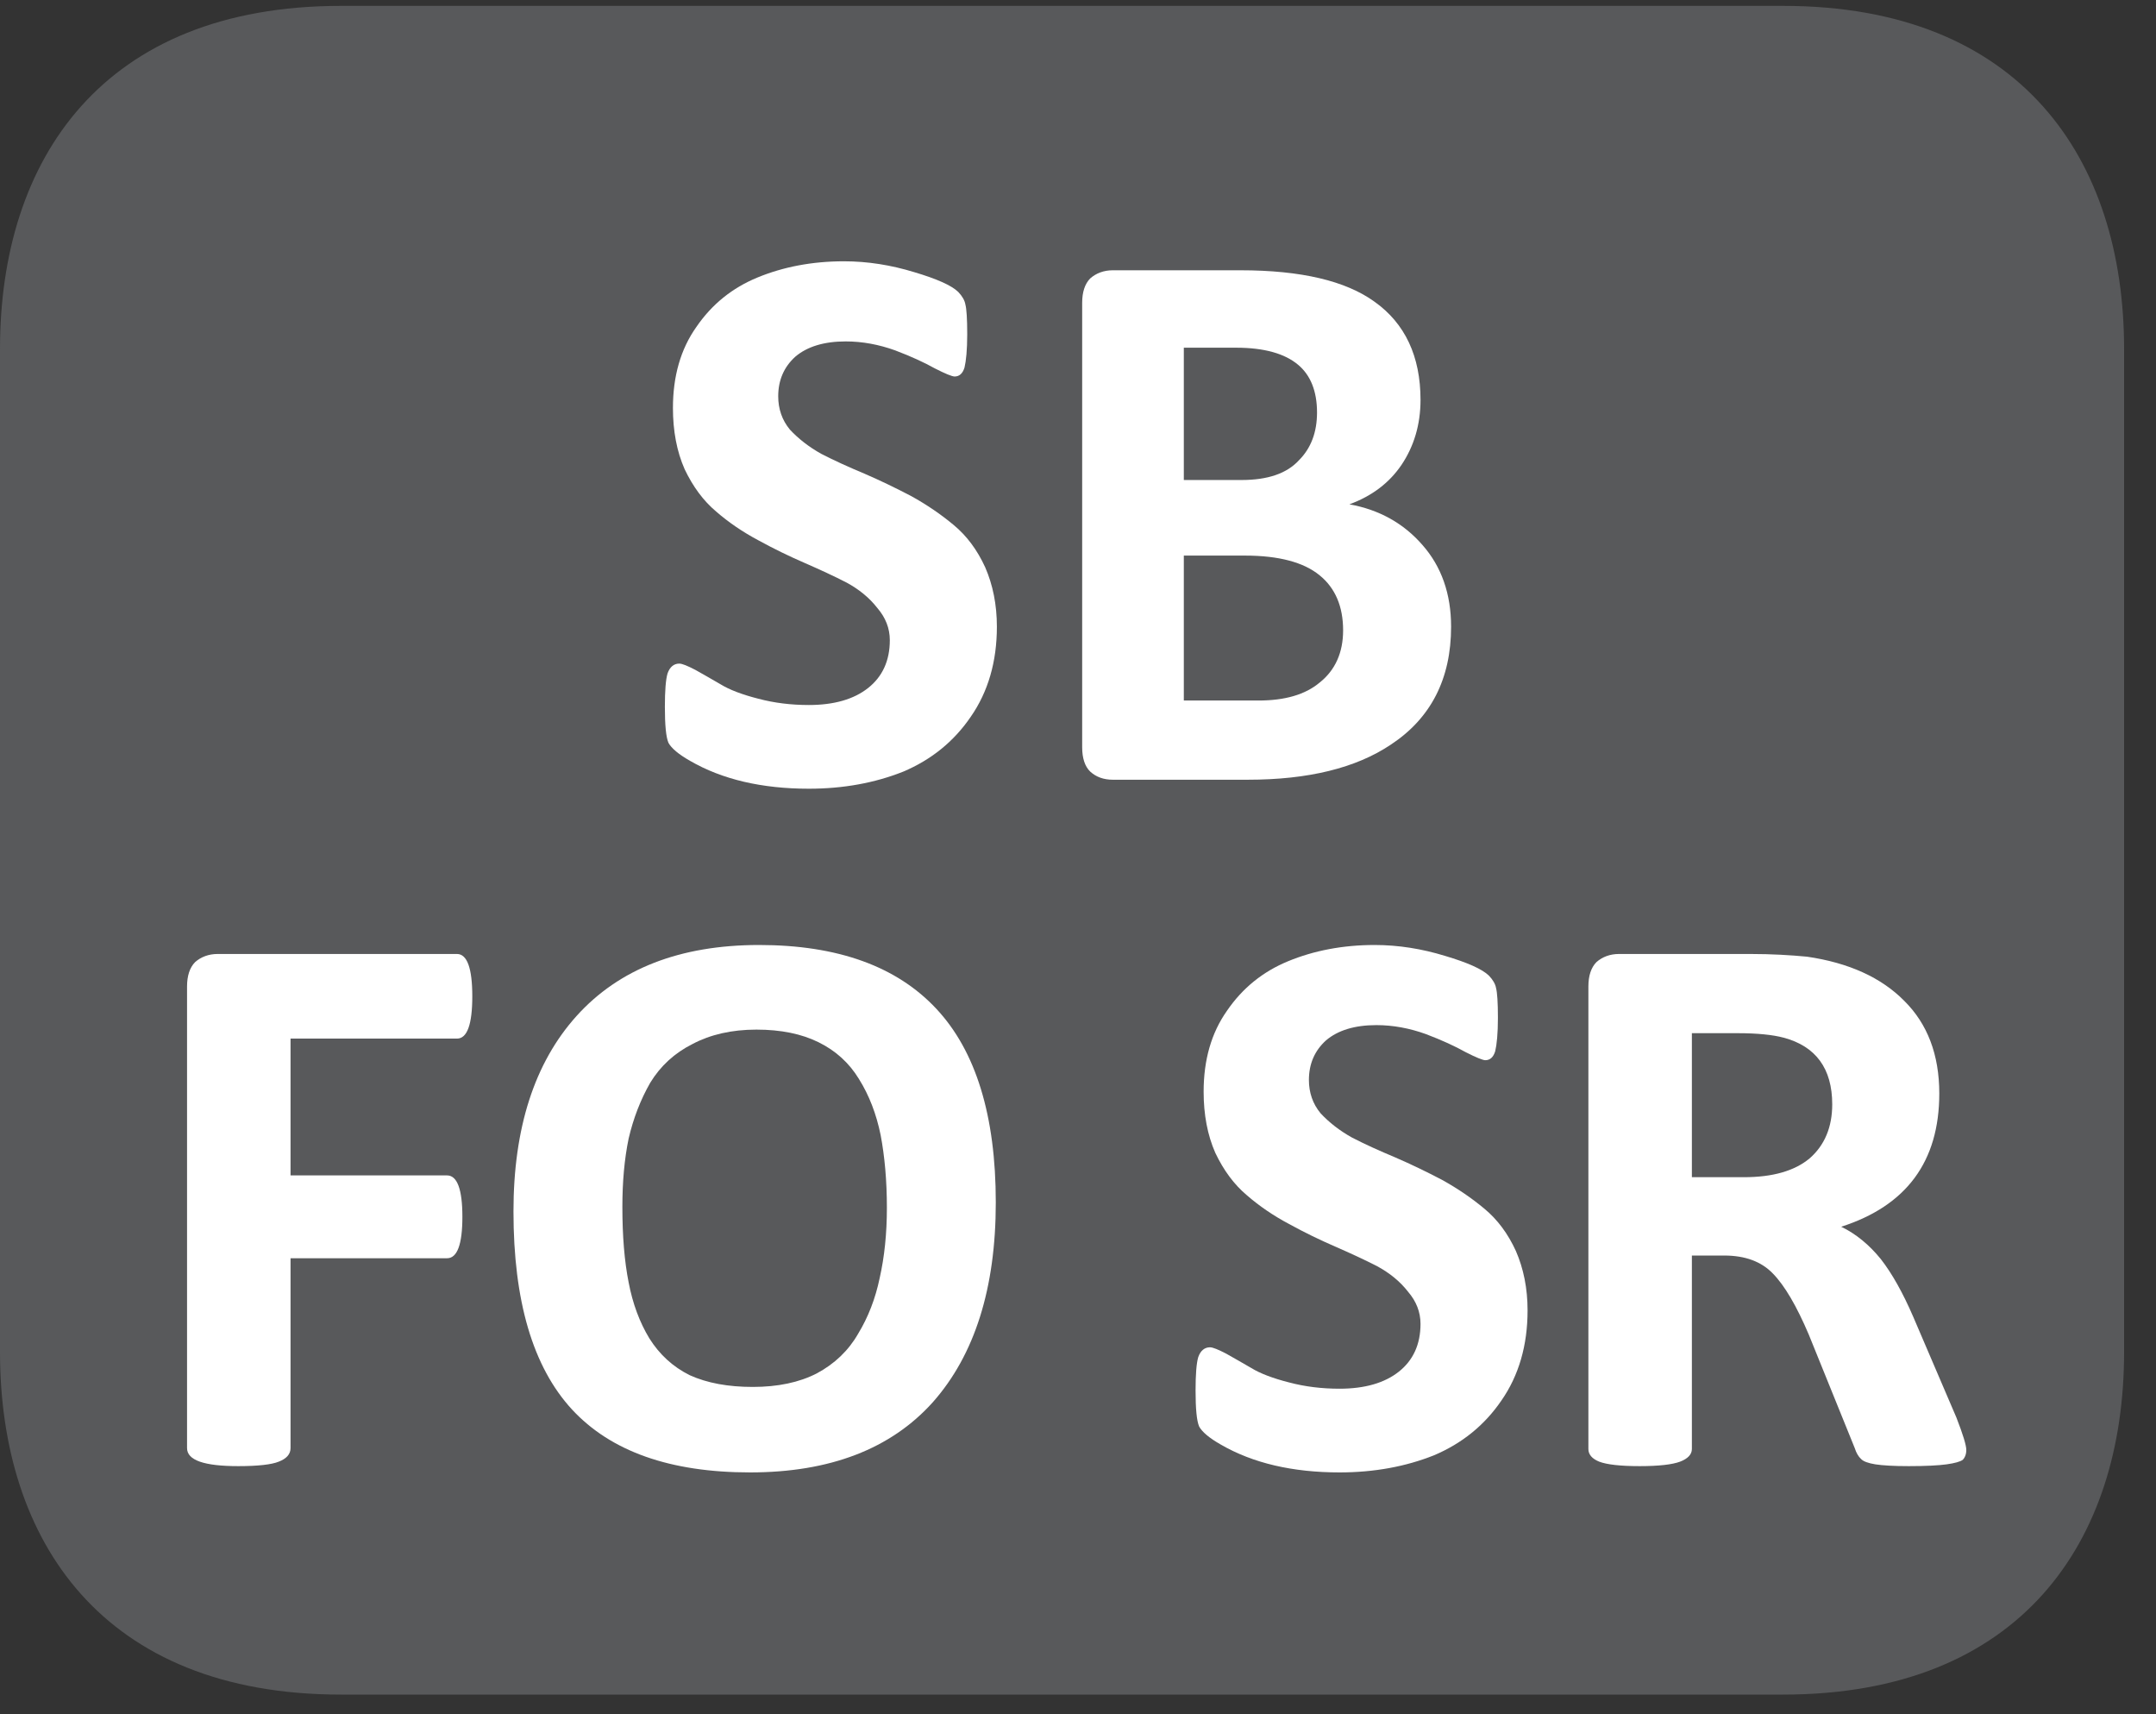
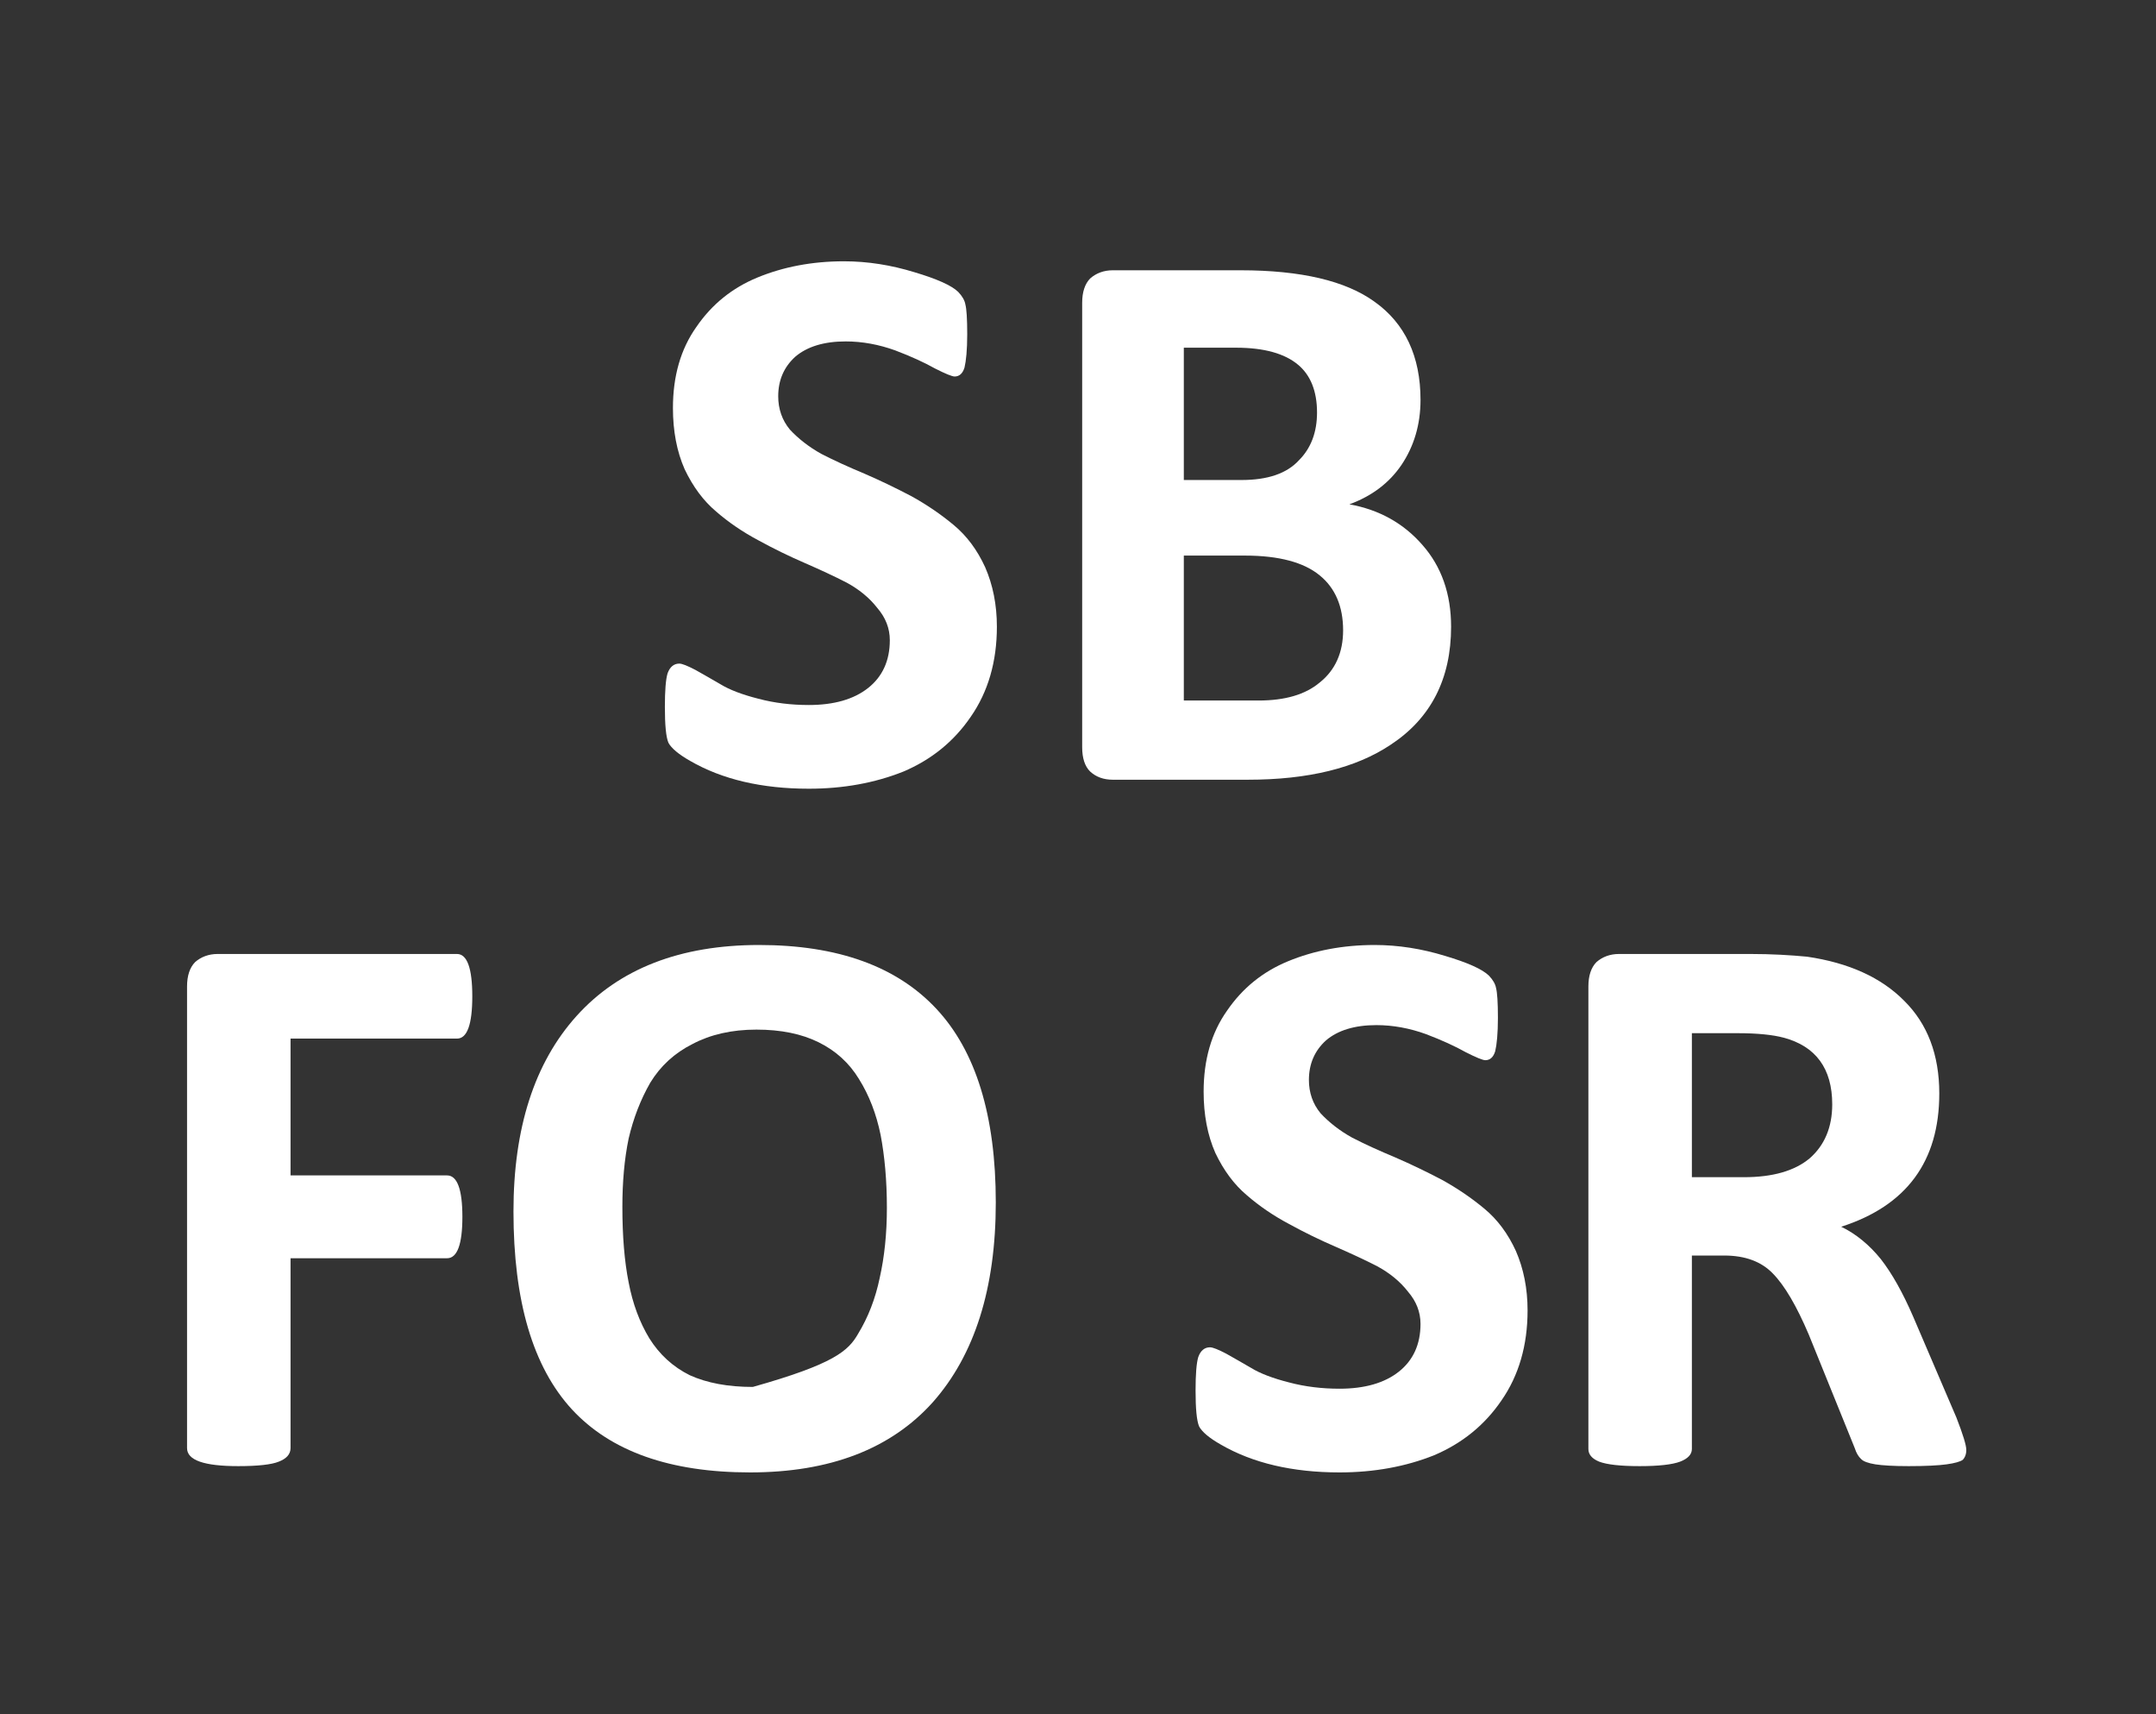
<svg xmlns="http://www.w3.org/2000/svg" xmlns:xlink="http://www.w3.org/1999/xlink" width="37.437pt" height="29.759pt" viewBox="0 0 37.437 29.759" version="1.2">
  <rect x="0" y="0" width="37.437" height="29.759" fill="#333333" stroke="none" />
  <defs>
    <g>
      <symbol overflow="visible" id="glyph0-0">
        <path style="stroke:none;" d="M 0.281 -8.844 L 6.75 -8.844 L 6.75 0 L 0.281 0 Z M 1 -0.688 L 6.016 -0.688 L 6.016 -8.156 L 1 -8.156 Z M 5.328 -5.781 C 5.328 -5.27 5.184 -4.867 4.906 -4.578 C 4.633 -4.297 4.262 -4.129 3.797 -4.078 L 3.766 -3.25 C 3.766 -3.133 3.582 -3.078 3.219 -3.078 C 3 -3.078 2.848 -3.086 2.766 -3.109 C 2.691 -3.129 2.656 -3.176 2.656 -3.25 L 2.609 -4.328 C 2.586 -4.492 2.609 -4.613 2.672 -4.688 C 2.742 -4.758 2.852 -4.797 3 -4.797 L 3.094 -4.797 C 3.402 -4.797 3.633 -4.879 3.781 -5.047 C 3.934 -5.211 4.016 -5.438 4.016 -5.719 C 4.016 -5.996 3.926 -6.223 3.75 -6.391 C 3.57 -6.555 3.309 -6.641 2.969 -6.641 C 2.789 -6.641 2.613 -6.617 2.438 -6.578 C 2.27 -6.535 2.137 -6.488 2.047 -6.438 C 1.953 -6.383 1.895 -6.359 1.875 -6.359 C 1.781 -6.359 1.734 -6.52 1.734 -6.844 C 1.734 -7.059 1.766 -7.195 1.828 -7.25 C 1.887 -7.332 2.055 -7.41 2.328 -7.484 C 2.605 -7.555 2.898 -7.594 3.203 -7.594 C 3.93 -7.594 4.469 -7.418 4.812 -7.078 C 5.152 -6.742 5.328 -6.309 5.328 -5.781 Z M 3.922 -1.938 C 3.922 -1.695 3.867 -1.523 3.766 -1.422 C 3.672 -1.328 3.492 -1.281 3.234 -1.281 C 2.973 -1.281 2.789 -1.328 2.688 -1.422 C 2.582 -1.523 2.531 -1.695 2.531 -1.938 C 2.531 -2.195 2.582 -2.375 2.688 -2.469 C 2.789 -2.57 2.973 -2.625 3.234 -2.625 C 3.492 -2.625 3.672 -2.57 3.766 -2.469 C 3.867 -2.375 3.922 -2.195 3.922 -1.938 Z M 3.922 -1.938 " />
      </symbol>
      <symbol overflow="visible" id="glyph0-1">
        <path style="stroke:none;" d="M 6.203 -2.656 C 6.203 -2.051 6.051 -1.527 5.75 -1.094 C 5.457 -0.664 5.066 -0.348 4.578 -0.141 C 4.086 0.055 3.539 0.156 2.938 0.156 C 2.125 0.156 1.434 -0.004 0.875 -0.328 C 0.676 -0.441 0.551 -0.547 0.5 -0.641 C 0.457 -0.742 0.438 -0.953 0.438 -1.266 C 0.438 -1.543 0.453 -1.738 0.484 -1.844 C 0.523 -1.957 0.594 -2.016 0.688 -2.016 C 0.738 -2.016 0.832 -1.977 0.969 -1.906 C 1.102 -1.832 1.25 -1.746 1.406 -1.656 C 1.559 -1.562 1.781 -1.477 2.062 -1.406 C 2.34 -1.332 2.633 -1.297 2.938 -1.297 C 3.371 -1.297 3.719 -1.395 3.969 -1.594 C 4.215 -1.789 4.344 -2.066 4.344 -2.422 C 4.344 -2.629 4.27 -2.816 4.125 -2.984 C 3.988 -3.16 3.809 -3.305 3.594 -3.422 C 3.375 -3.535 3.129 -3.648 2.859 -3.766 C 2.598 -3.879 2.332 -4.008 2.062 -4.156 C 1.789 -4.301 1.543 -4.469 1.328 -4.656 C 1.109 -4.84 0.926 -5.086 0.781 -5.391 C 0.645 -5.699 0.578 -6.055 0.578 -6.453 C 0.578 -7.004 0.711 -7.473 0.984 -7.859 C 1.254 -8.254 1.609 -8.539 2.047 -8.719 C 2.492 -8.902 2.992 -9 3.547 -9 C 3.961 -9 4.367 -8.934 4.766 -8.812 C 5.16 -8.695 5.414 -8.582 5.531 -8.469 C 5.602 -8.395 5.645 -8.32 5.656 -8.25 C 5.676 -8.176 5.688 -8.004 5.688 -7.734 C 5.688 -7.461 5.668 -7.27 5.641 -7.156 C 5.609 -7.051 5.551 -7 5.469 -7 C 5.426 -7 5.309 -7.047 5.125 -7.141 C 4.945 -7.242 4.715 -7.348 4.438 -7.453 C 4.156 -7.555 3.867 -7.609 3.578 -7.609 C 3.203 -7.609 2.91 -7.52 2.703 -7.344 C 2.504 -7.164 2.406 -6.934 2.406 -6.656 C 2.406 -6.438 2.473 -6.242 2.609 -6.078 C 2.754 -5.922 2.938 -5.777 3.156 -5.656 C 3.383 -5.539 3.633 -5.426 3.906 -5.312 C 4.176 -5.195 4.445 -5.066 4.719 -4.922 C 4.988 -4.773 5.234 -4.605 5.453 -4.422 C 5.68 -4.234 5.863 -3.988 6 -3.688 C 6.133 -3.383 6.203 -3.039 6.203 -2.656 Z M 6.203 -2.656 " />
      </symbol>
      <symbol overflow="visible" id="glyph0-2">
        <path style="stroke:none;" d="M 7.375 -2.656 C 7.375 -1.75 7.023 -1.066 6.328 -0.609 C 5.723 -0.203 4.895 0 3.844 0 L 1.5 0 C 1.344 0 1.211 -0.047 1.109 -0.141 C 1.016 -0.23 0.969 -0.375 0.969 -0.562 L 0.969 -8.281 C 0.969 -8.465 1.016 -8.609 1.109 -8.703 C 1.211 -8.793 1.344 -8.844 1.5 -8.844 L 3.719 -8.844 C 4.77 -8.844 5.547 -8.66 6.047 -8.297 C 6.574 -7.922 6.844 -7.352 6.844 -6.594 C 6.844 -6.164 6.73 -5.789 6.516 -5.469 C 6.305 -5.156 6.004 -4.926 5.609 -4.781 C 6.129 -4.688 6.551 -4.449 6.875 -4.078 C 7.207 -3.703 7.375 -3.227 7.375 -2.656 Z M 5.047 -6.375 C 5.047 -6.746 4.934 -7.023 4.719 -7.203 C 4.488 -7.398 4.129 -7.5 3.641 -7.5 L 2.734 -7.5 L 2.734 -5.203 L 3.734 -5.203 C 4.191 -5.203 4.523 -5.316 4.734 -5.547 C 4.941 -5.754 5.047 -6.031 5.047 -6.375 Z M 5.5 -2.594 C 5.5 -3.008 5.363 -3.328 5.094 -3.547 C 4.82 -3.773 4.387 -3.891 3.797 -3.891 L 2.734 -3.891 L 2.734 -1.375 L 4.031 -1.375 C 4.488 -1.375 4.844 -1.477 5.094 -1.688 C 5.363 -1.902 5.5 -2.207 5.5 -2.594 Z M 5.5 -2.594 " />
      </symbol>
      <symbol overflow="visible" id="glyph0-3">
        <path style="stroke:none;" d="M 5.922 -8.109 C 5.922 -7.617 5.832 -7.375 5.656 -7.375 L 2.766 -7.375 L 2.766 -5 L 5.484 -5 C 5.66 -5 5.75 -4.758 5.75 -4.281 C 5.75 -3.801 5.66 -3.562 5.484 -3.562 L 2.766 -3.562 L 2.766 -0.266 C 2.766 -0.16 2.695 -0.082 2.562 -0.031 C 2.438 0.02 2.199 0.047 1.859 0.047 C 1.266 0.047 0.969 -0.055 0.969 -0.266 L 0.969 -8.281 C 0.969 -8.465 1.016 -8.609 1.109 -8.703 C 1.211 -8.793 1.344 -8.844 1.5 -8.844 L 5.656 -8.844 C 5.832 -8.844 5.922 -8.598 5.922 -8.109 Z M 5.922 -8.109 " />
      </symbol>
      <symbol overflow="visible" id="glyph0-4">
-         <path style="stroke:none;" d="M 8.922 -4.531 C 8.922 -3.039 8.555 -1.883 7.828 -1.062 C 7.098 -0.25 6.039 0.156 4.656 0.156 C 3.27 0.156 2.238 -0.207 1.562 -0.938 C 0.883 -1.676 0.547 -2.82 0.547 -4.375 C 0.547 -5.82 0.91 -6.953 1.641 -7.766 C 2.379 -8.586 3.438 -9 4.812 -9 C 6.176 -9 7.203 -8.629 7.891 -7.891 C 8.574 -7.16 8.922 -6.039 8.922 -4.531 Z M 7.031 -4.438 C 7.031 -4.914 6.992 -5.336 6.922 -5.703 C 6.848 -6.066 6.723 -6.391 6.547 -6.672 C 6.379 -6.949 6.145 -7.164 5.844 -7.312 C 5.551 -7.457 5.191 -7.531 4.766 -7.531 C 4.336 -7.531 3.965 -7.445 3.656 -7.281 C 3.344 -7.125 3.098 -6.898 2.922 -6.609 C 2.754 -6.316 2.629 -5.992 2.547 -5.641 C 2.473 -5.285 2.438 -4.887 2.438 -4.453 C 2.438 -3.953 2.473 -3.512 2.547 -3.141 C 2.617 -2.773 2.738 -2.449 2.906 -2.172 C 3.082 -1.891 3.316 -1.676 3.609 -1.531 C 3.91 -1.395 4.273 -1.328 4.703 -1.328 C 5.137 -1.328 5.508 -1.406 5.812 -1.562 C 6.121 -1.727 6.363 -1.957 6.531 -2.25 C 6.707 -2.539 6.832 -2.863 6.906 -3.219 C 6.988 -3.582 7.031 -3.988 7.031 -4.438 Z M 7.031 -4.438 " />
+         <path style="stroke:none;" d="M 8.922 -4.531 C 8.922 -3.039 8.555 -1.883 7.828 -1.062 C 7.098 -0.25 6.039 0.156 4.656 0.156 C 3.27 0.156 2.238 -0.207 1.562 -0.938 C 0.883 -1.676 0.547 -2.82 0.547 -4.375 C 0.547 -5.82 0.91 -6.953 1.641 -7.766 C 2.379 -8.586 3.438 -9 4.812 -9 C 6.176 -9 7.203 -8.629 7.891 -7.891 C 8.574 -7.16 8.922 -6.039 8.922 -4.531 Z M 7.031 -4.438 C 7.031 -4.914 6.992 -5.336 6.922 -5.703 C 6.848 -6.066 6.723 -6.391 6.547 -6.672 C 6.379 -6.949 6.145 -7.164 5.844 -7.312 C 5.551 -7.457 5.191 -7.531 4.766 -7.531 C 4.336 -7.531 3.965 -7.445 3.656 -7.281 C 3.344 -7.125 3.098 -6.898 2.922 -6.609 C 2.754 -6.316 2.629 -5.992 2.547 -5.641 C 2.473 -5.285 2.438 -4.887 2.438 -4.453 C 2.438 -3.953 2.473 -3.512 2.547 -3.141 C 2.617 -2.773 2.738 -2.449 2.906 -2.172 C 3.082 -1.891 3.316 -1.676 3.609 -1.531 C 3.91 -1.395 4.273 -1.328 4.703 -1.328 C 6.121 -1.727 6.363 -1.957 6.531 -2.25 C 6.707 -2.539 6.832 -2.863 6.906 -3.219 C 6.988 -3.582 7.031 -3.988 7.031 -4.438 Z M 7.031 -4.438 " />
      </symbol>
      <symbol overflow="visible" id="glyph0-5">
        <path style="stroke:none;" d="" />
      </symbol>
      <symbol overflow="visible" id="glyph0-6">
        <path style="stroke:none;" d="M 7.531 -0.234 C 7.531 -0.16 7.508 -0.102 7.469 -0.062 C 7.426 -0.031 7.332 -0.004 7.188 0.016 C 7.051 0.035 6.832 0.047 6.531 0.047 C 6.27 0.047 6.074 0.035 5.953 0.016 C 5.828 -0.004 5.742 -0.035 5.703 -0.078 C 5.66 -0.117 5.621 -0.18 5.594 -0.266 L 4.797 -2.234 C 4.586 -2.73 4.379 -3.086 4.172 -3.297 C 3.973 -3.504 3.691 -3.609 3.328 -3.609 L 2.766 -3.609 L 2.766 -0.25 C 2.766 -0.156 2.695 -0.082 2.562 -0.031 C 2.426 0.02 2.191 0.047 1.859 0.047 C 1.523 0.047 1.289 0.02 1.156 -0.031 C 1.031 -0.082 0.969 -0.156 0.969 -0.25 L 0.969 -8.281 C 0.969 -8.465 1.016 -8.609 1.109 -8.703 C 1.211 -8.793 1.344 -8.844 1.5 -8.844 L 3.781 -8.844 C 4.152 -8.844 4.484 -8.824 4.766 -8.797 C 5.492 -8.691 6.055 -8.434 6.453 -8.031 C 6.855 -7.633 7.062 -7.098 7.062 -6.422 C 7.062 -5.242 6.492 -4.473 5.359 -4.109 C 5.617 -3.984 5.848 -3.793 6.047 -3.547 C 6.242 -3.297 6.43 -2.961 6.609 -2.547 L 7.359 -0.797 C 7.473 -0.504 7.531 -0.316 7.531 -0.234 Z M 5.203 -6.234 C 5.203 -6.855 4.918 -7.242 4.359 -7.391 C 4.172 -7.441 3.902 -7.469 3.562 -7.469 L 2.766 -7.469 L 2.766 -4.969 L 3.672 -4.969 C 4.168 -4.969 4.551 -5.078 4.812 -5.297 C 5.07 -5.523 5.203 -5.836 5.203 -6.234 Z M 5.203 -6.234 " />
      </symbol>
    </g>
    <clipPath id="clip1">
      <path d="M 0 0.102 L 36.883 0.102 L 36.883 29.418 L 0 29.418 Z M 0 0.102 " />
    </clipPath>
  </defs>
  <g id="surface1">
    <g clip-path="url(#clip1)" clip-rule="nonzero">
-       <path style=" stroke:none;fill-rule:nonzero;fill:rgb(34.509%,34.901%,35.686%);fill-opacity:1;" d="M 36.883 23.469 C 36.883 26.754 35.098 29.418 30.961 29.418 L 5.922 29.418 C 1.781 29.418 0 26.754 0 23.469 L 0 6.059 C 0 2.766 1.781 0.102 5.922 0.102 L 30.961 0.102 C 35.098 0.102 36.883 2.766 36.883 6.059 Z M 36.883 23.469 " />
-     </g>
+       </g>
    <g style="fill:rgb(100%,100%,100%);fill-opacity:1;">
      <use xlink:href="#glyph0-1" x="11.107" y="13.536" />
      <use xlink:href="#glyph0-2" x="17.822" y="13.536" />
    </g>
    <g style="fill:rgb(100%,100%,100%);fill-opacity:1;">
      <use xlink:href="#glyph0-3" x="2.279" y="25.405" />
      <use xlink:href="#glyph0-4" x="8.369" y="25.405" />
      <use xlink:href="#glyph0-5" x="17.54" y="25.405" />
      <use xlink:href="#glyph0-1" x="20.322" y="25.405" />
      <use xlink:href="#glyph0-6" x="26.612" y="25.405" />
    </g>
  </g>
</svg>